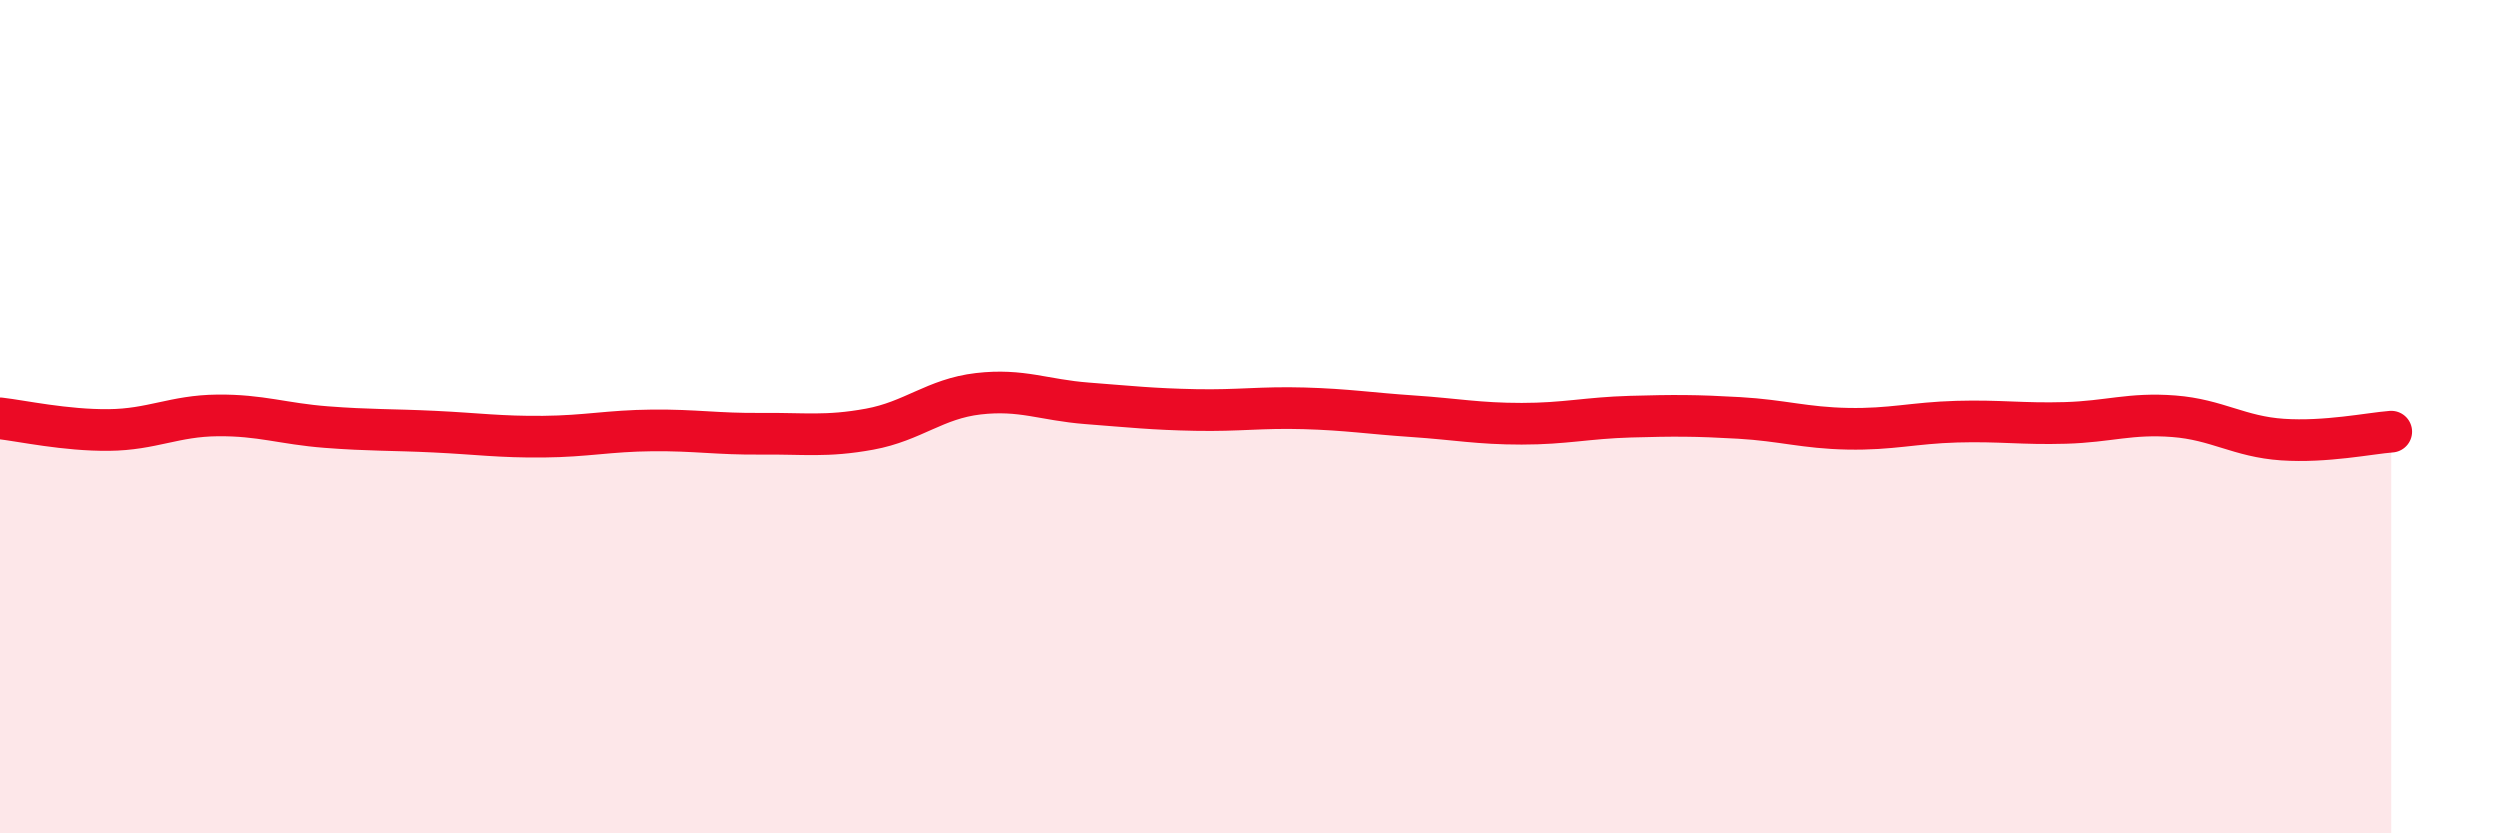
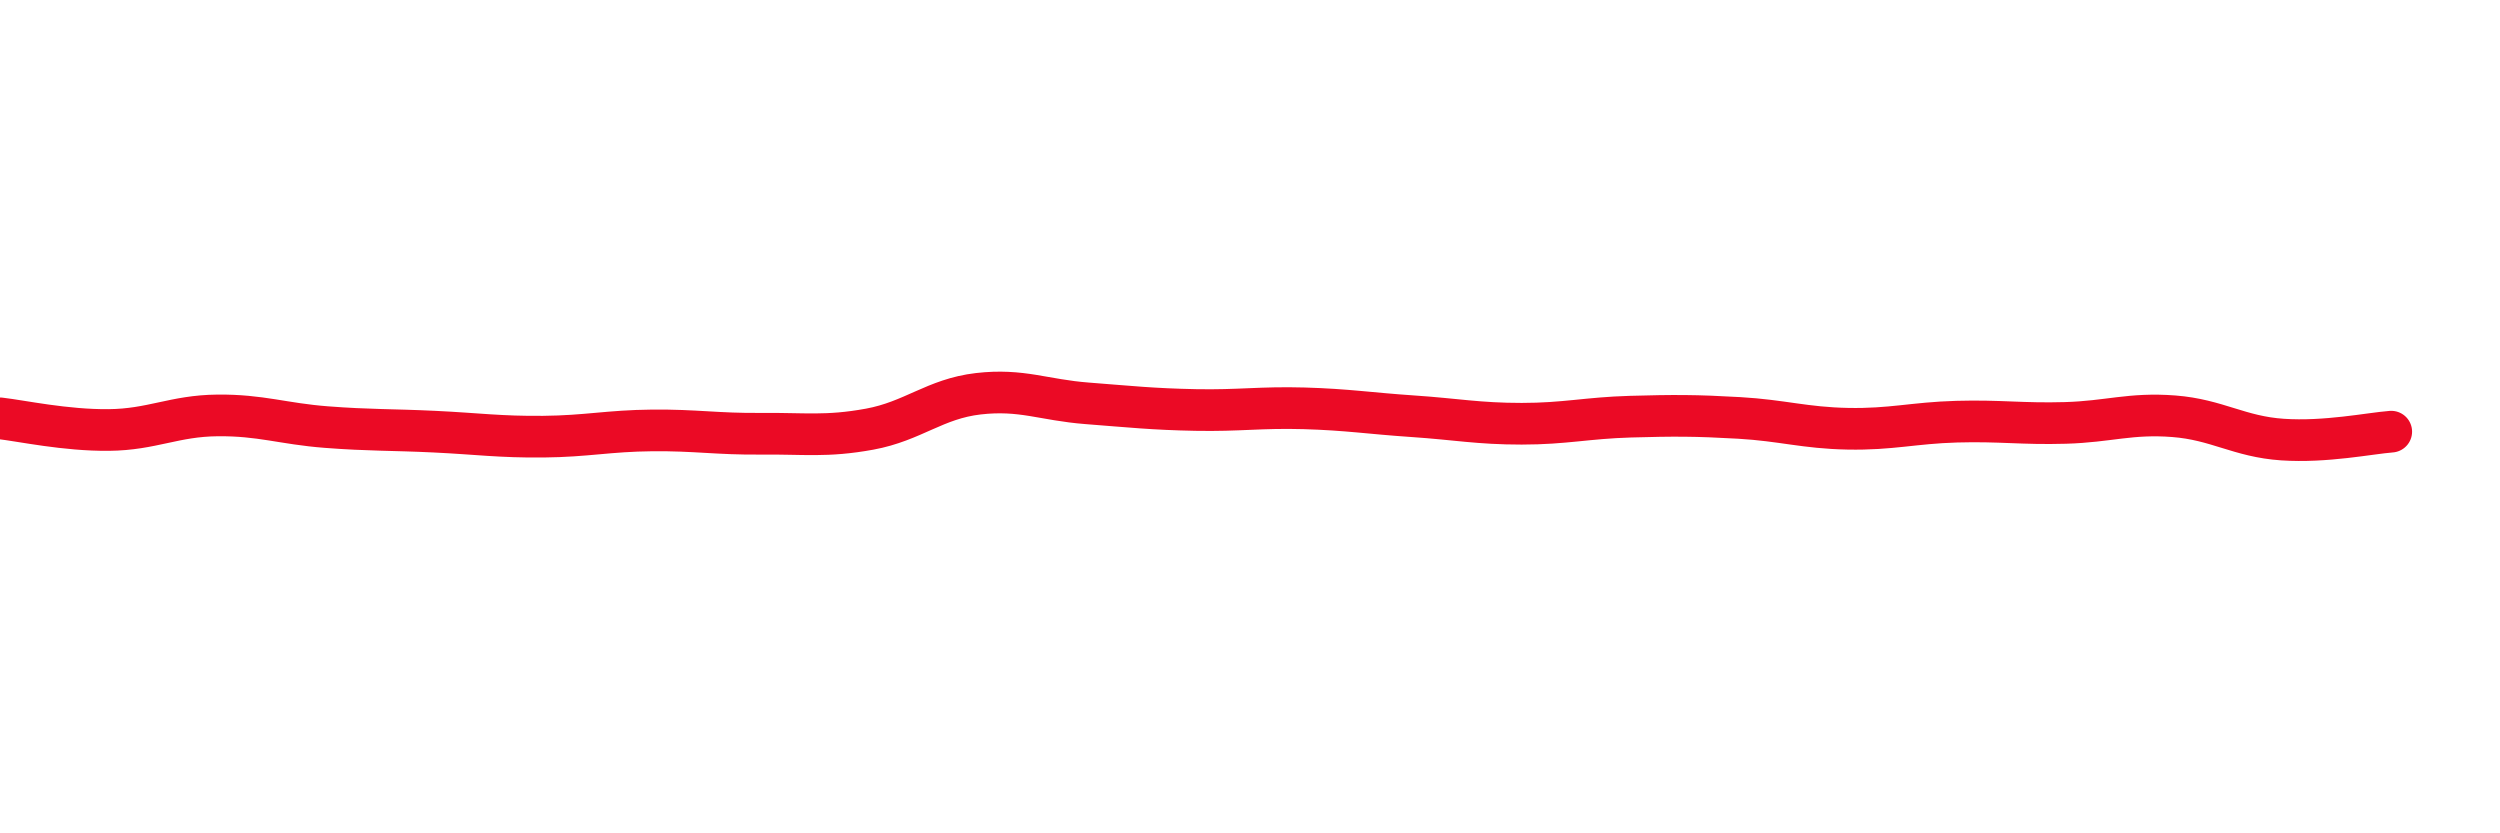
<svg xmlns="http://www.w3.org/2000/svg" width="60" height="20" viewBox="0 0 60 20">
-   <path d="M 0,10.04 C 0.52,10.1 1.57,10.33 2.61,10.32 C 3.65,10.31 4.18,9.98 5.22,9.97 C 6.26,9.96 6.79,10.17 7.83,10.25 C 8.87,10.33 9.39,10.31 10.43,10.36 C 11.47,10.41 12,10.49 13.04,10.48 C 14.08,10.47 14.61,10.34 15.65,10.33 C 16.69,10.32 17.22,10.42 18.26,10.41 C 19.3,10.4 19.83,10.49 20.87,10.3 C 21.91,10.11 22.44,9.57 23.48,9.45 C 24.52,9.33 25.05,9.6 26.09,9.68 C 27.13,9.76 27.66,9.82 28.7,9.84 C 29.74,9.86 30.26,9.77 31.3,9.8 C 32.34,9.83 32.87,9.92 33.91,9.99 C 34.95,10.06 35.48,10.17 36.52,10.17 C 37.56,10.17 38.09,10.03 39.13,10 C 40.17,9.97 40.7,9.97 41.74,10.03 C 42.78,10.09 43.31,10.27 44.35,10.29 C 45.39,10.31 45.92,10.15 46.96,10.12 C 48,10.09 48.53,10.18 49.57,10.15 C 50.61,10.12 51.13,9.91 52.17,9.99 C 53.21,10.07 53.74,10.48 54.78,10.55 C 55.82,10.62 56.87,10.4 57.39,10.36L57.39 20L0 20Z" fill="#EB0A25" opacity="0.1" stroke-linecap="round" stroke-linejoin="round" />
  <path d="M 0,10.04 C 0.52,10.1 1.57,10.33 2.61,10.32 C 3.65,10.31 4.18,9.98 5.22,9.97 C 6.26,9.96 6.79,10.17 7.83,10.25 C 8.87,10.33 9.39,10.31 10.43,10.36 C 11.47,10.41 12,10.49 13.04,10.48 C 14.08,10.47 14.61,10.34 15.65,10.33 C 16.69,10.32 17.22,10.42 18.26,10.41 C 19.3,10.4 19.83,10.49 20.87,10.3 C 21.91,10.11 22.44,9.57 23.48,9.45 C 24.52,9.33 25.05,9.6 26.09,9.68 C 27.13,9.76 27.66,9.82 28.7,9.84 C 29.74,9.86 30.26,9.77 31.3,9.8 C 32.34,9.83 32.87,9.92 33.91,9.99 C 34.95,10.06 35.48,10.17 36.52,10.17 C 37.56,10.17 38.09,10.03 39.13,10 C 40.17,9.97 40.7,9.97 41.74,10.03 C 42.78,10.09 43.31,10.27 44.35,10.29 C 45.39,10.31 45.92,10.15 46.96,10.12 C 48,10.09 48.53,10.18 49.57,10.15 C 50.61,10.12 51.13,9.91 52.17,9.99 C 53.21,10.07 53.74,10.48 54.78,10.55 C 55.82,10.62 56.87,10.4 57.39,10.36" stroke="#EB0A25" stroke-width="1" fill="none" stroke-linecap="round" stroke-linejoin="round" />
</svg>